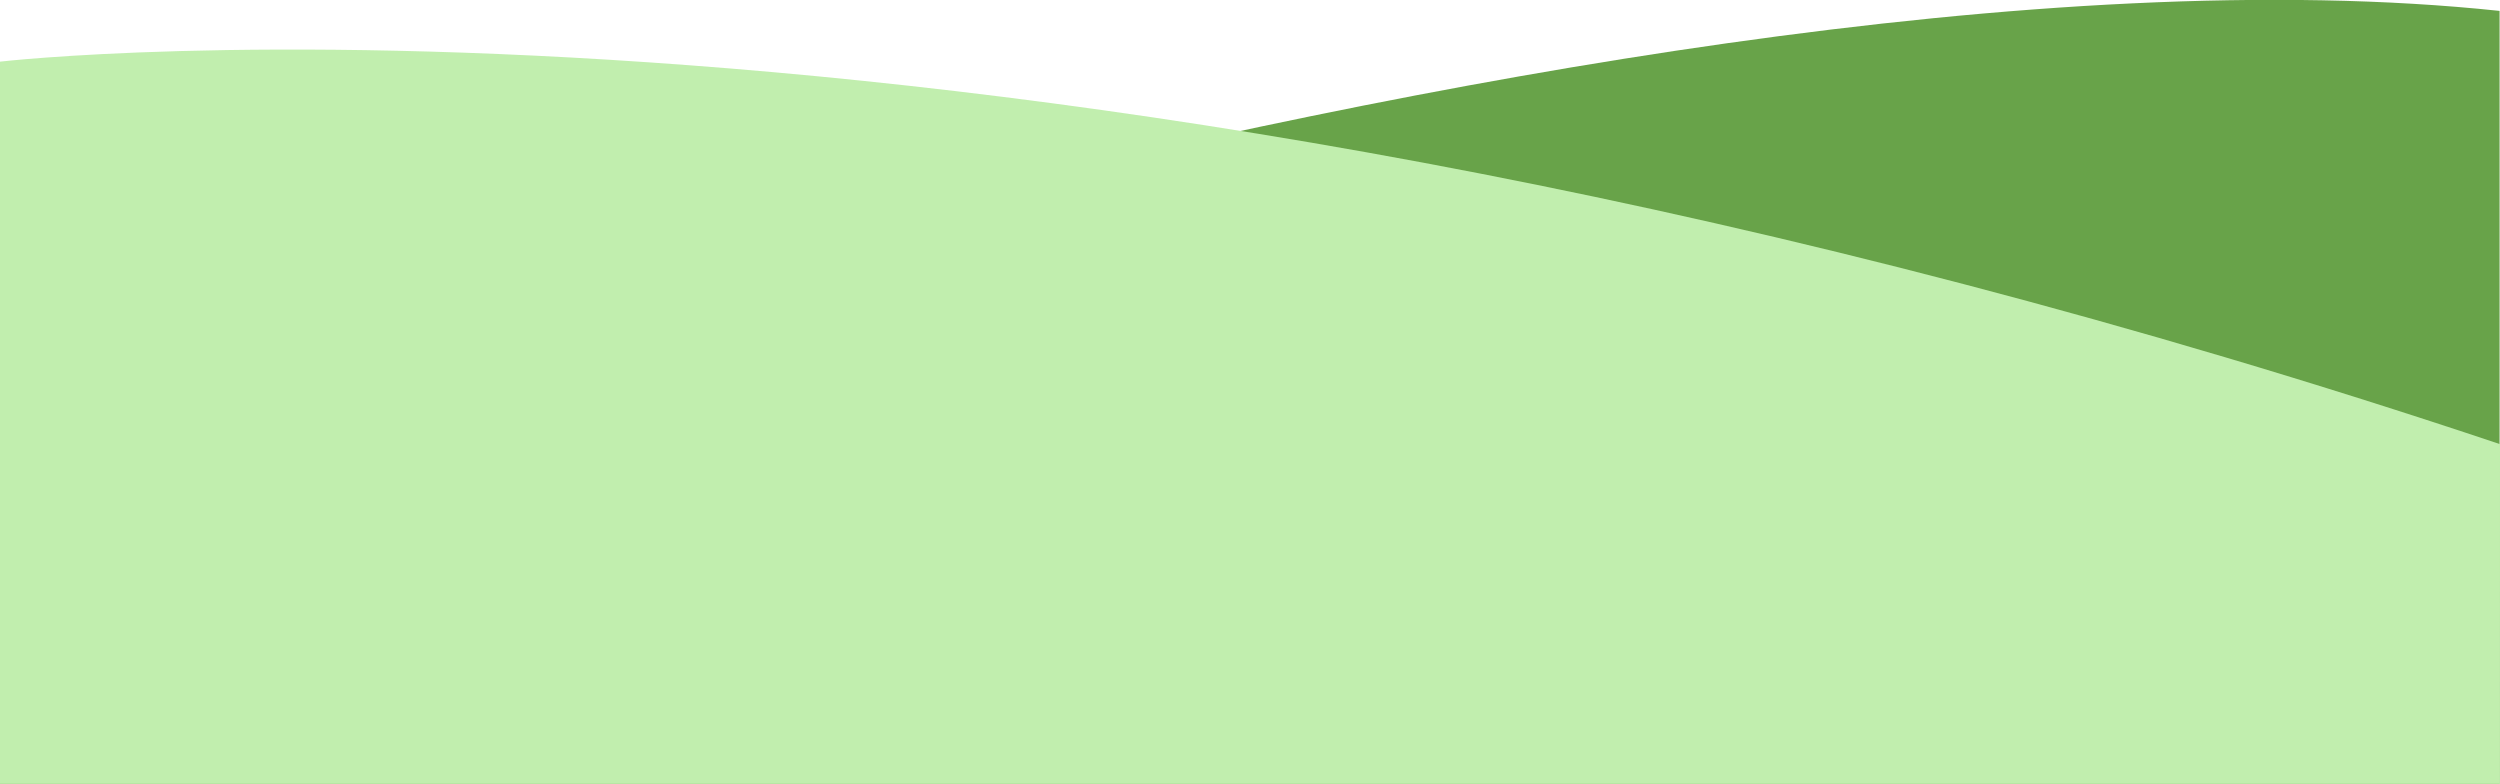
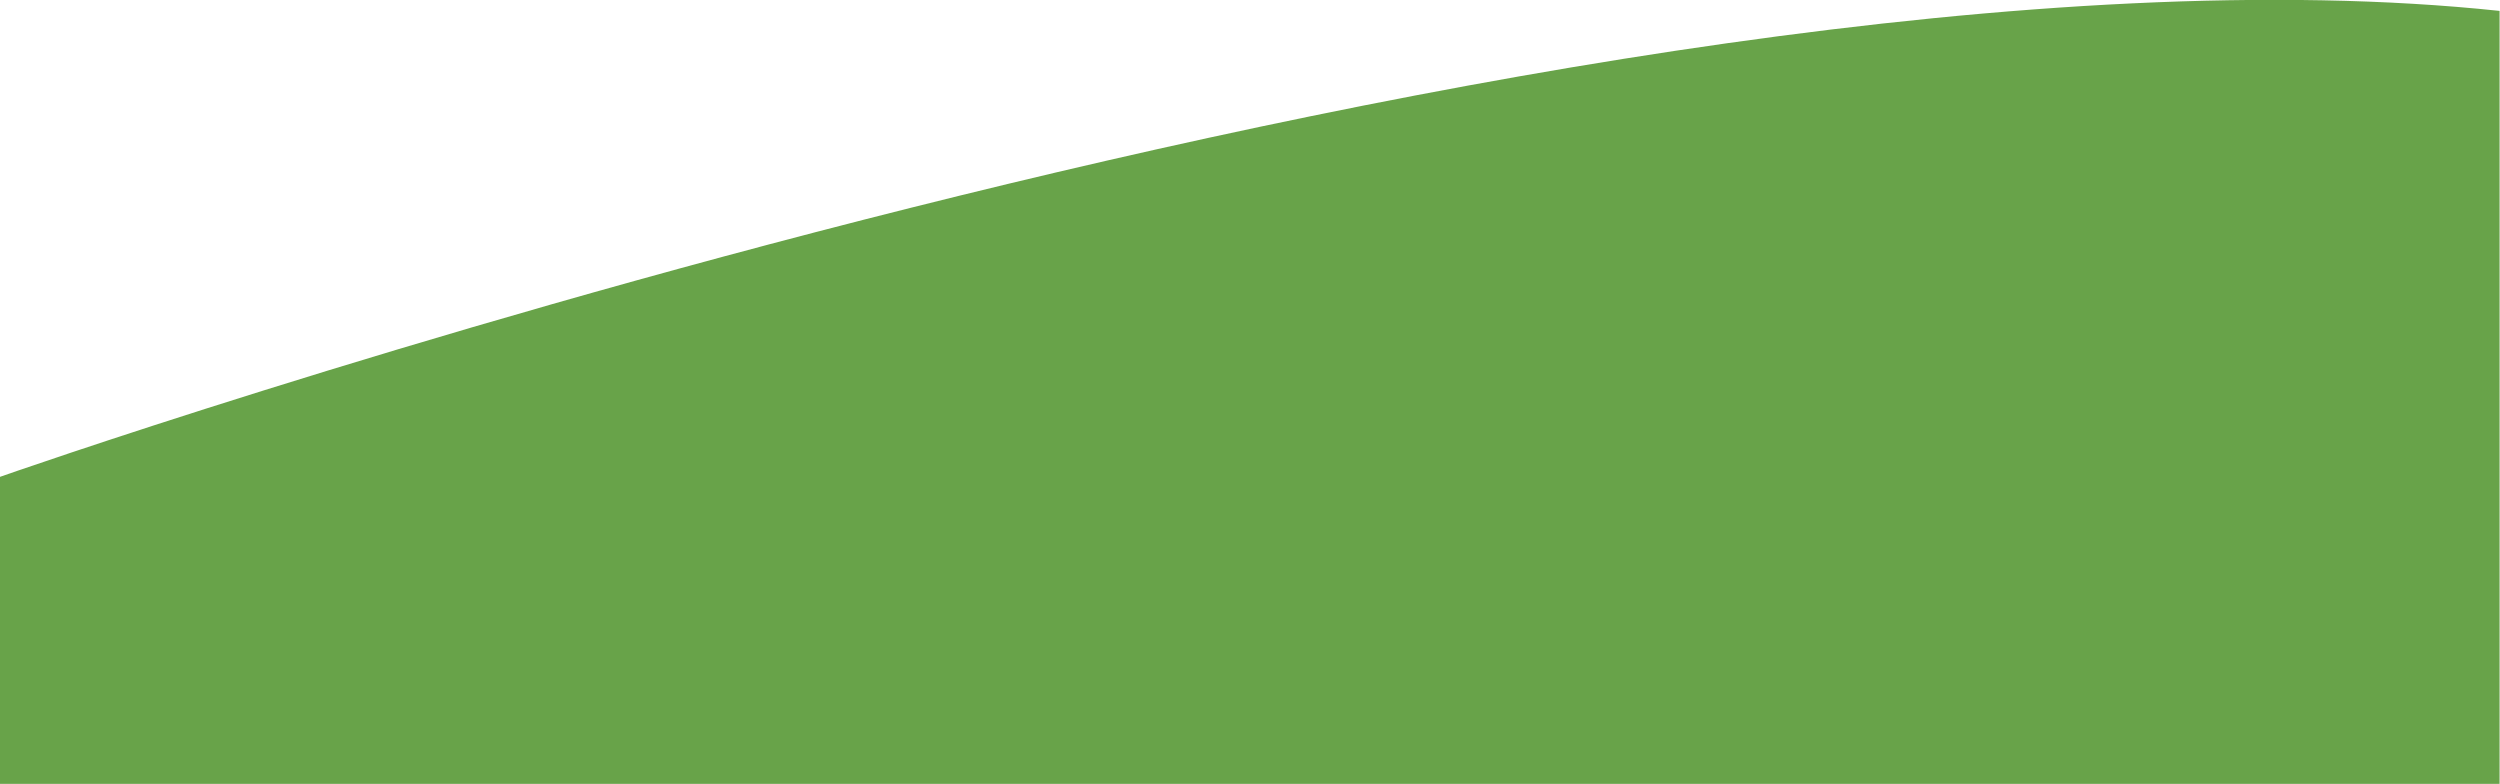
<svg xmlns="http://www.w3.org/2000/svg" x="0px" y="0px" viewBox="0 0 596.1 186.9" style="vertical-align: middle; max-width: 100%; width: 100%;" width="100%">
  <g>
    <path d="M0,113.7c0,0,380.3-134,596-111.1V395H0V113.7z" fill="rgb(104, 163, 73)">
    </path>
-     <path d="M0,14.7c0,0,239.7-28.1,596.1,91.2L596,394.8H0V222.6v-19.2V192v-24.3v-8.5V14.7z" fill="rgb(193, 238, 174)">
-     </path>
  </g>
</svg>